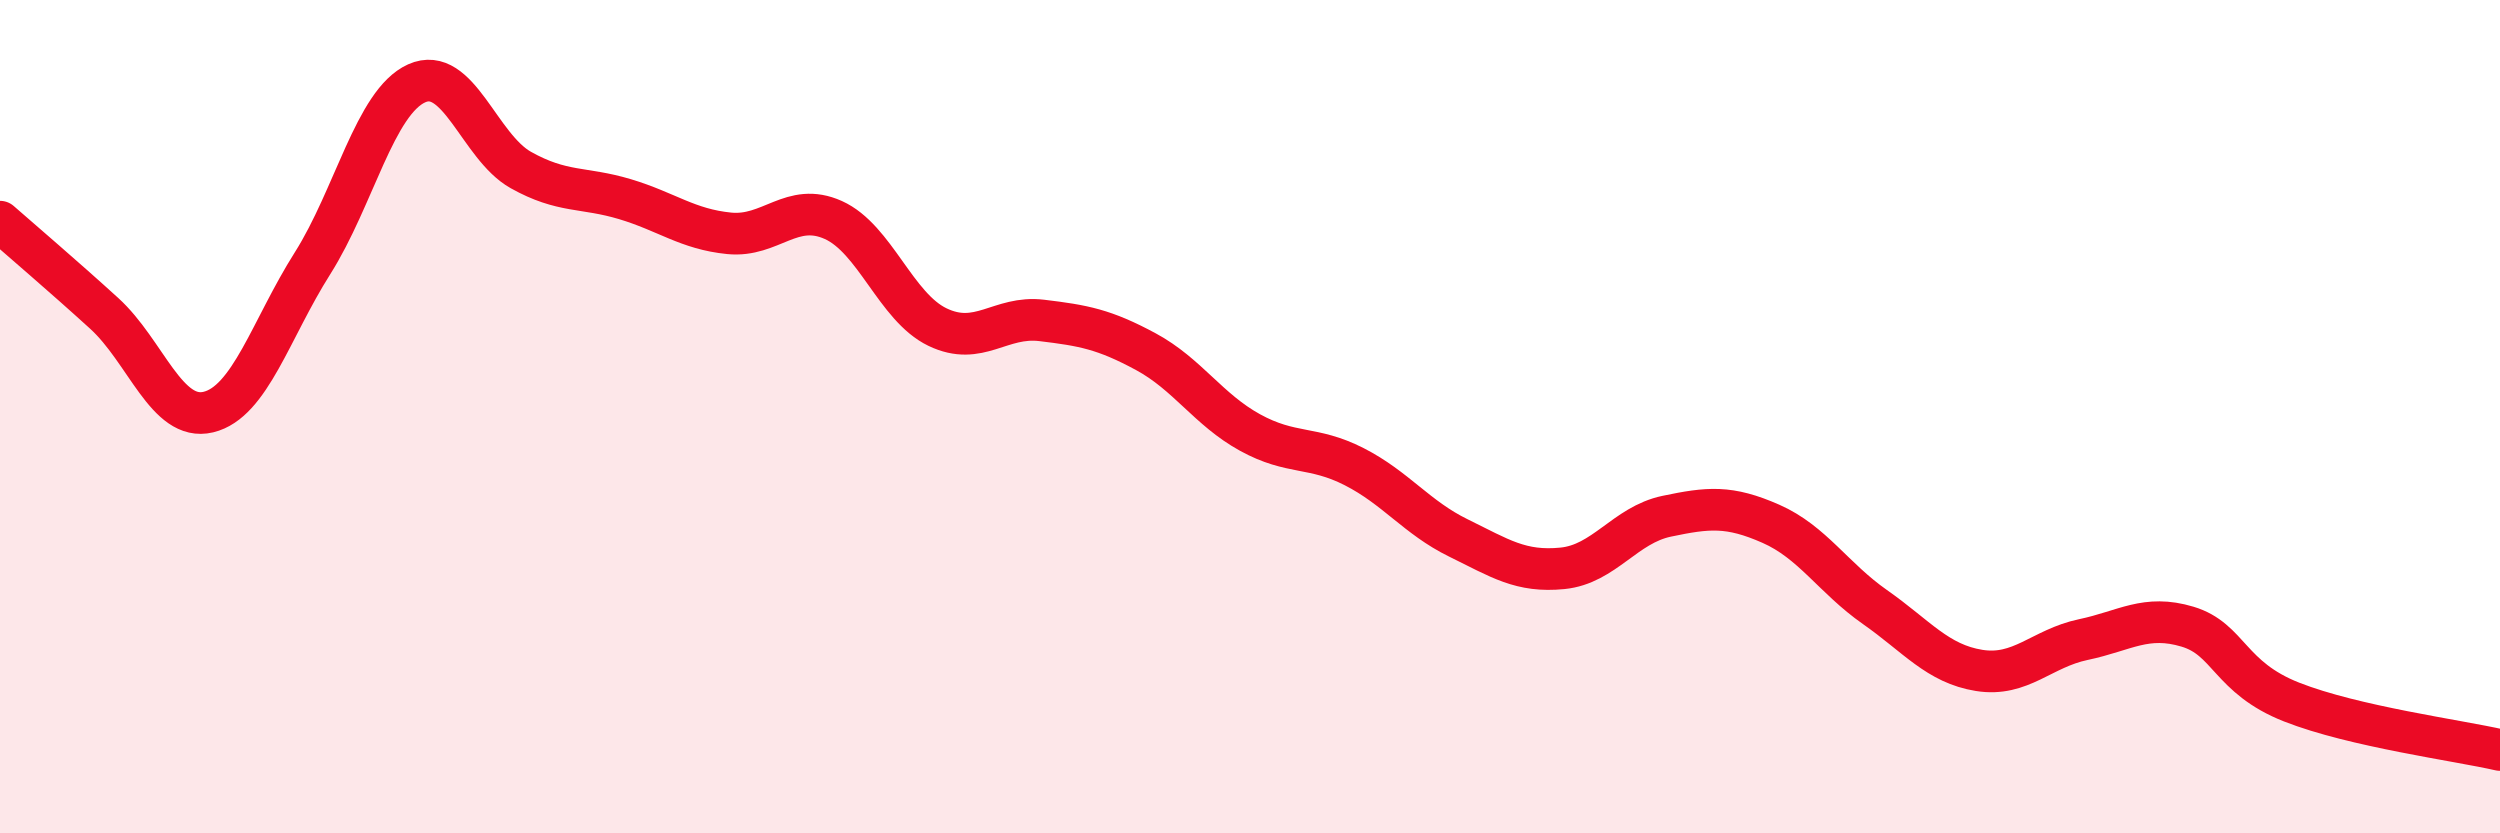
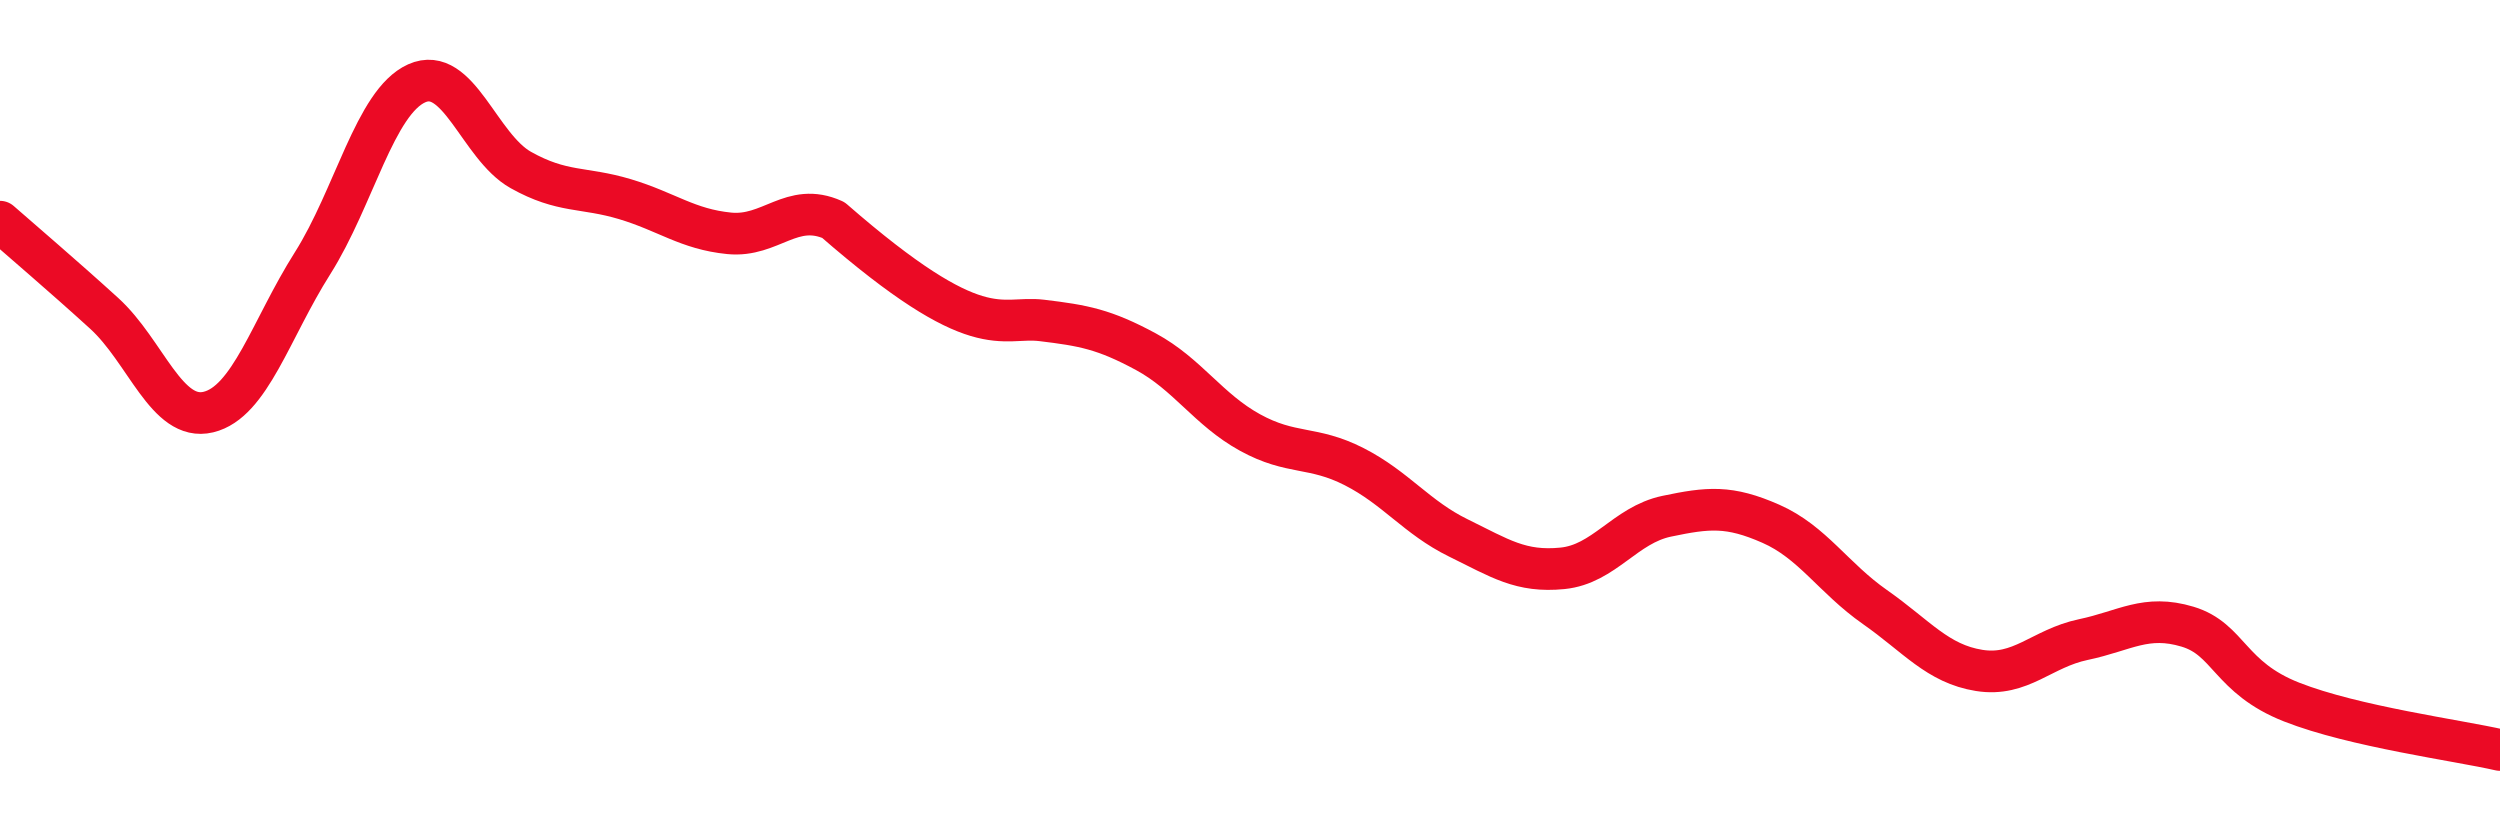
<svg xmlns="http://www.w3.org/2000/svg" width="60" height="20" viewBox="0 0 60 20">
-   <path d="M 0,5.32 C 0.5,5.76 1.5,6.61 2.5,7.52 C 3.5,8.43 4,10.13 5,9.89 C 6,9.65 6.5,7.9 7.5,6.32 C 8.5,4.74 9,2.45 10,2 C 11,1.55 11.5,3.52 12.5,4.08 C 13.5,4.64 14,4.48 15,4.78 C 16,5.08 16.5,5.5 17.5,5.6 C 18.5,5.7 19,4.83 20,5.28 C 21,5.73 21.5,7.37 22.5,7.85 C 23.5,8.33 24,7.57 25,7.69 C 26,7.81 26.5,7.9 27.5,8.44 C 28.5,8.98 29,9.83 30,10.38 C 31,10.93 31.5,10.69 32.5,11.2 C 33.5,11.71 34,12.42 35,12.91 C 36,13.4 36.5,13.74 37.5,13.64 C 38.5,13.54 39,12.6 40,12.39 C 41,12.18 41.5,12.13 42.5,12.57 C 43.5,13.01 44,13.87 45,14.57 C 46,15.27 46.5,15.93 47.5,16.09 C 48.5,16.25 49,15.56 50,15.35 C 51,15.14 51.5,14.74 52.5,15.04 C 53.5,15.34 53.5,16.26 55,16.85 C 56.5,17.44 59,17.77 60,18L60 20L0 20Z" fill="#EB0A25" opacity="0.1" stroke-linecap="round" stroke-linejoin="round" />
-   <path d="M 0,5.32 C 0.5,5.76 1.5,6.61 2.5,7.52 C 3.5,8.43 4,10.13 5,9.89 C 6,9.65 6.5,7.9 7.5,6.32 C 8.5,4.74 9,2.45 10,2 C 11,1.55 11.5,3.52 12.5,4.08 C 13.5,4.64 14,4.48 15,4.78 C 16,5.08 16.5,5.5 17.5,5.6 C 18.5,5.7 19,4.83 20,5.28 C 21,5.73 21.5,7.37 22.5,7.85 C 23.5,8.33 24,7.57 25,7.69 C 26,7.81 26.5,7.9 27.5,8.44 C 28.5,8.98 29,9.83 30,10.38 C 31,10.93 31.5,10.69 32.5,11.2 C 33.5,11.71 34,12.42 35,12.91 C 36,13.4 36.5,13.74 37.5,13.64 C 38.5,13.54 39,12.6 40,12.39 C 41,12.18 41.5,12.13 42.5,12.57 C 43.5,13.01 44,13.87 45,14.57 C 46,15.27 46.5,15.93 47.5,16.09 C 48.5,16.25 49,15.56 50,15.35 C 51,15.14 51.5,14.74 52.5,15.04 C 53.5,15.34 53.5,16.26 55,16.85 C 56.5,17.44 59,17.77 60,18" stroke="#EB0A25" stroke-width="1" fill="none" stroke-linecap="round" stroke-linejoin="round" />
+   <path d="M 0,5.32 C 0.5,5.76 1.5,6.61 2.5,7.52 C 3.5,8.43 4,10.13 5,9.89 C 6,9.65 6.5,7.9 7.5,6.32 C 8.5,4.74 9,2.45 10,2 C 11,1.55 11.5,3.52 12.5,4.08 C 13.5,4.64 14,4.48 15,4.78 C 16,5.08 16.5,5.5 17.5,5.6 C 18.5,5.7 19,4.83 20,5.28 C 23.5,8.33 24,7.57 25,7.69 C 26,7.81 26.5,7.9 27.5,8.44 C 28.5,8.98 29,9.83 30,10.38 C 31,10.93 31.5,10.69 32.5,11.2 C 33.5,11.71 34,12.42 35,12.91 C 36,13.4 36.5,13.74 37.5,13.64 C 38.5,13.54 39,12.6 40,12.39 C 41,12.18 41.5,12.13 42.5,12.57 C 43.5,13.01 44,13.87 45,14.57 C 46,15.27 46.5,15.93 47.5,16.09 C 48.5,16.25 49,15.56 50,15.35 C 51,15.14 51.5,14.74 52.5,15.04 C 53.5,15.34 53.5,16.26 55,16.85 C 56.5,17.44 59,17.77 60,18" stroke="#EB0A25" stroke-width="1" fill="none" stroke-linecap="round" stroke-linejoin="round" />
</svg>